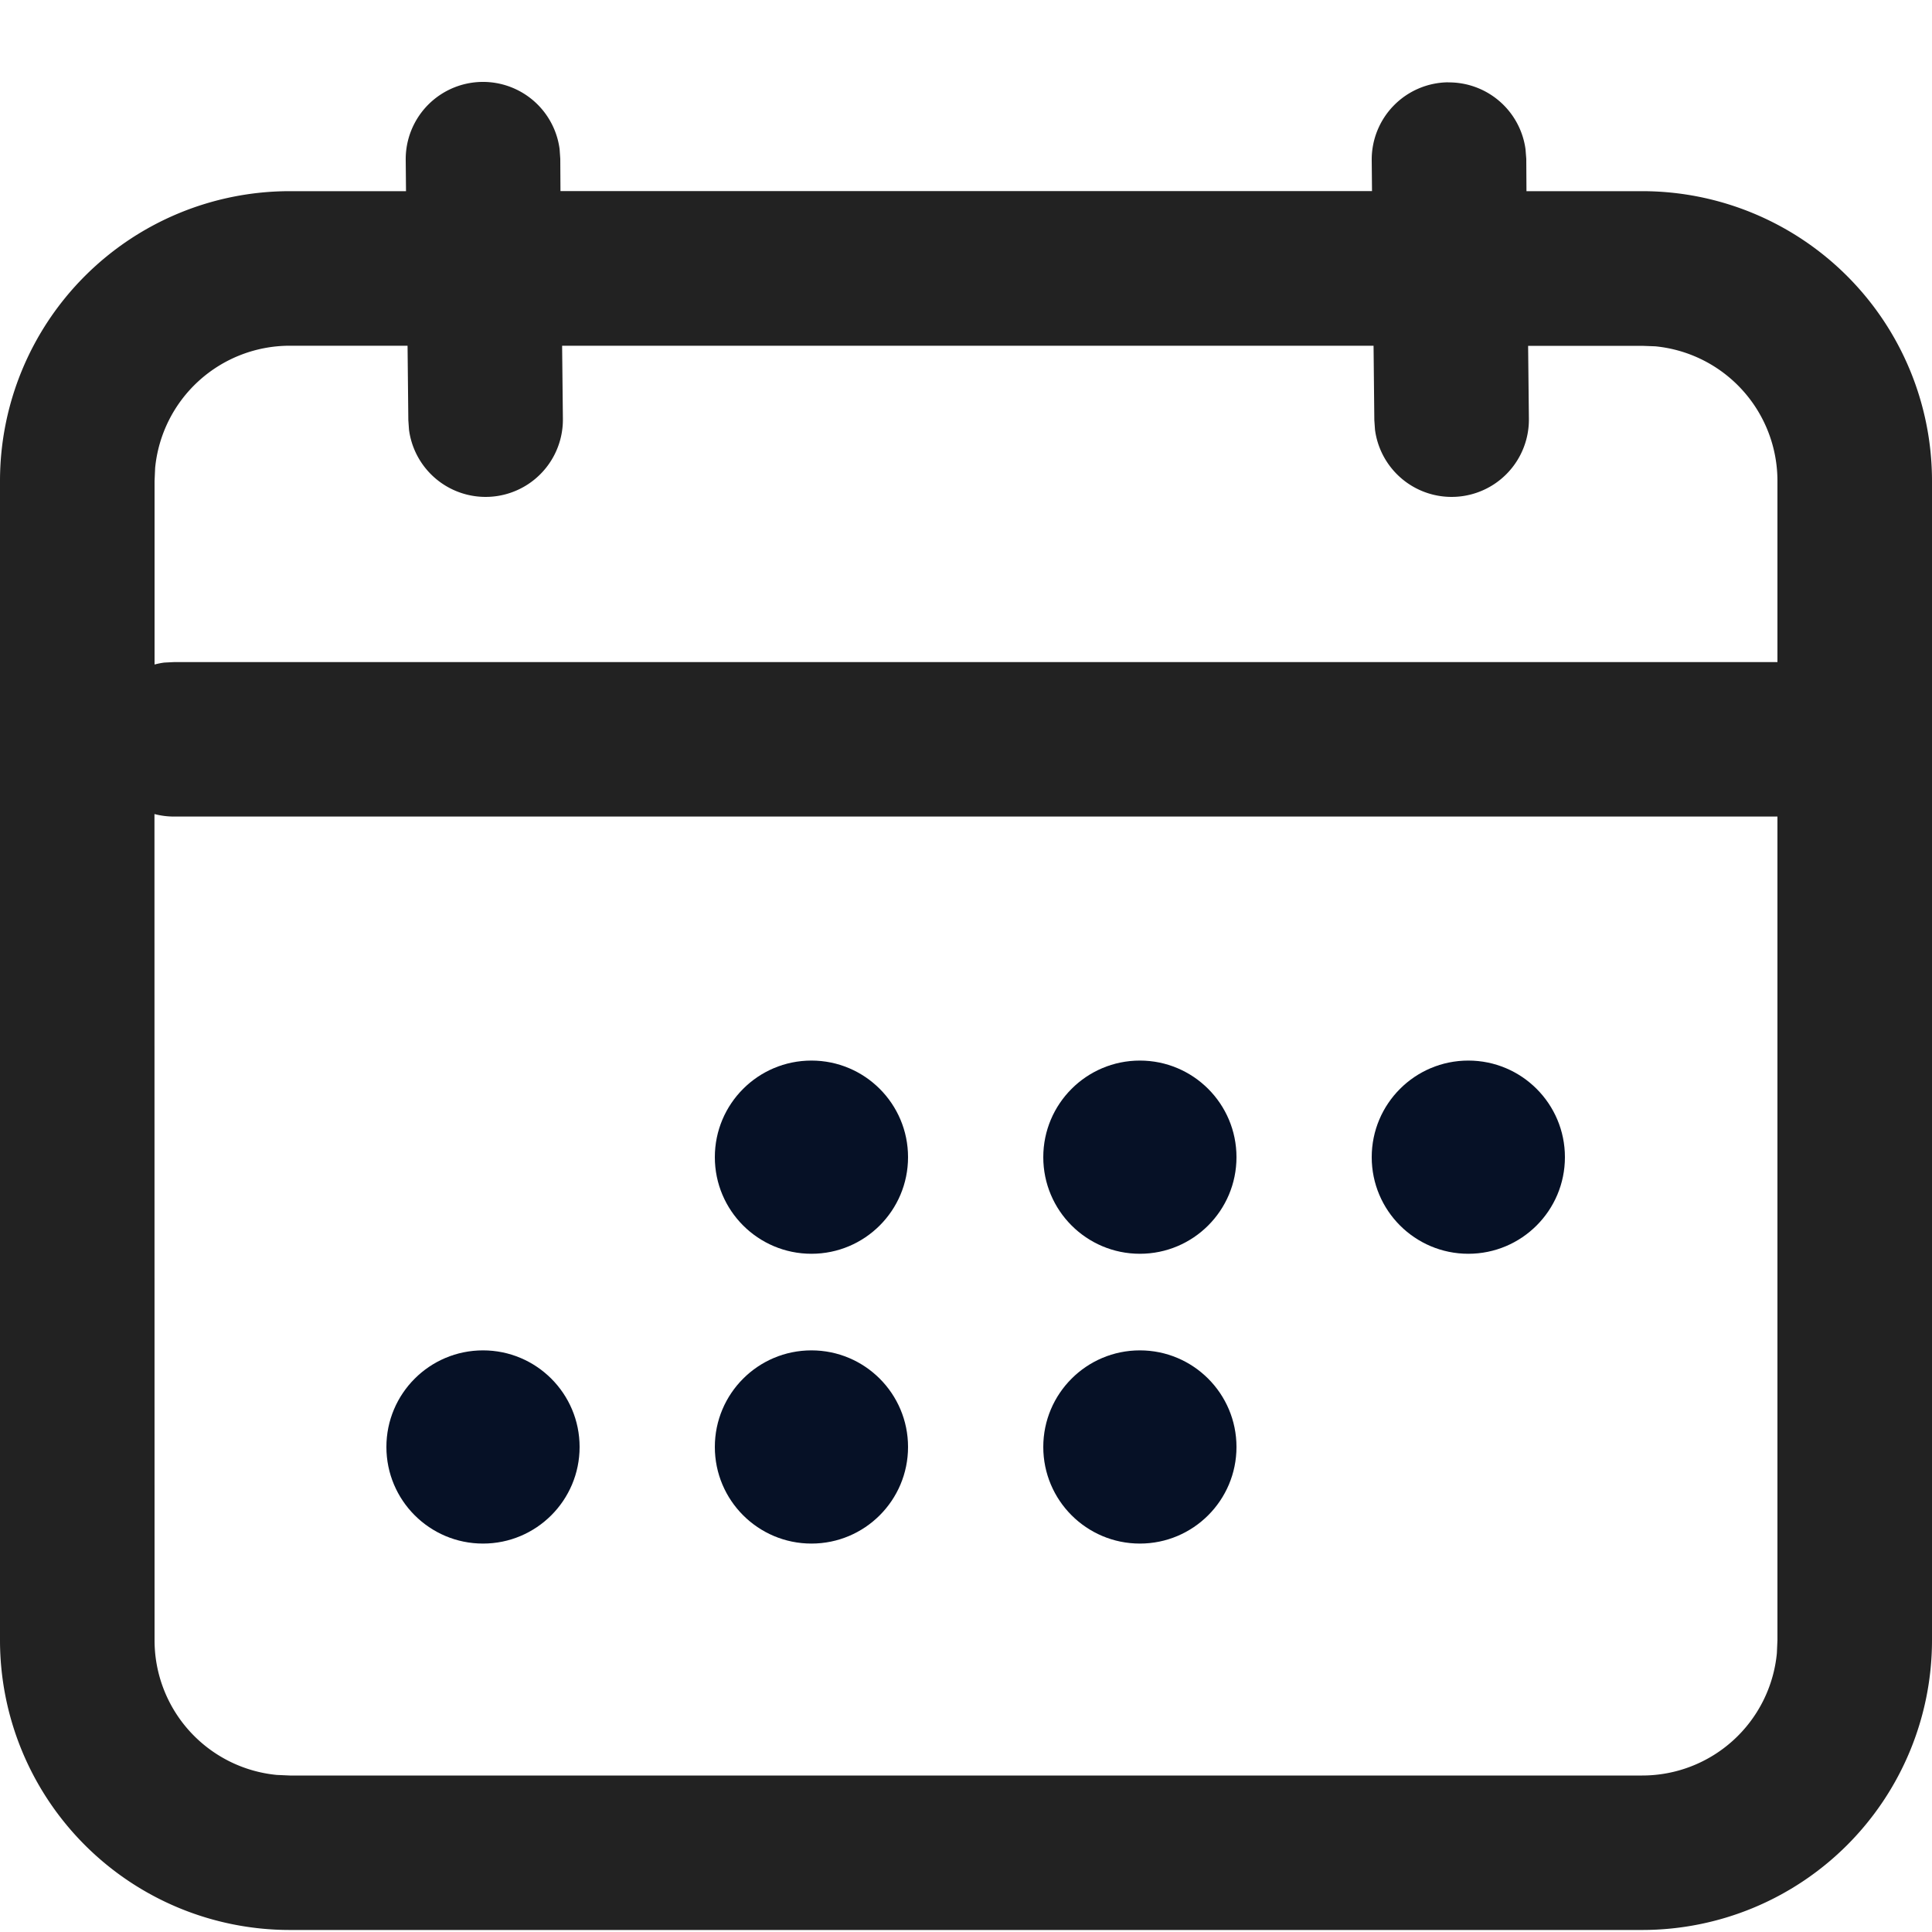
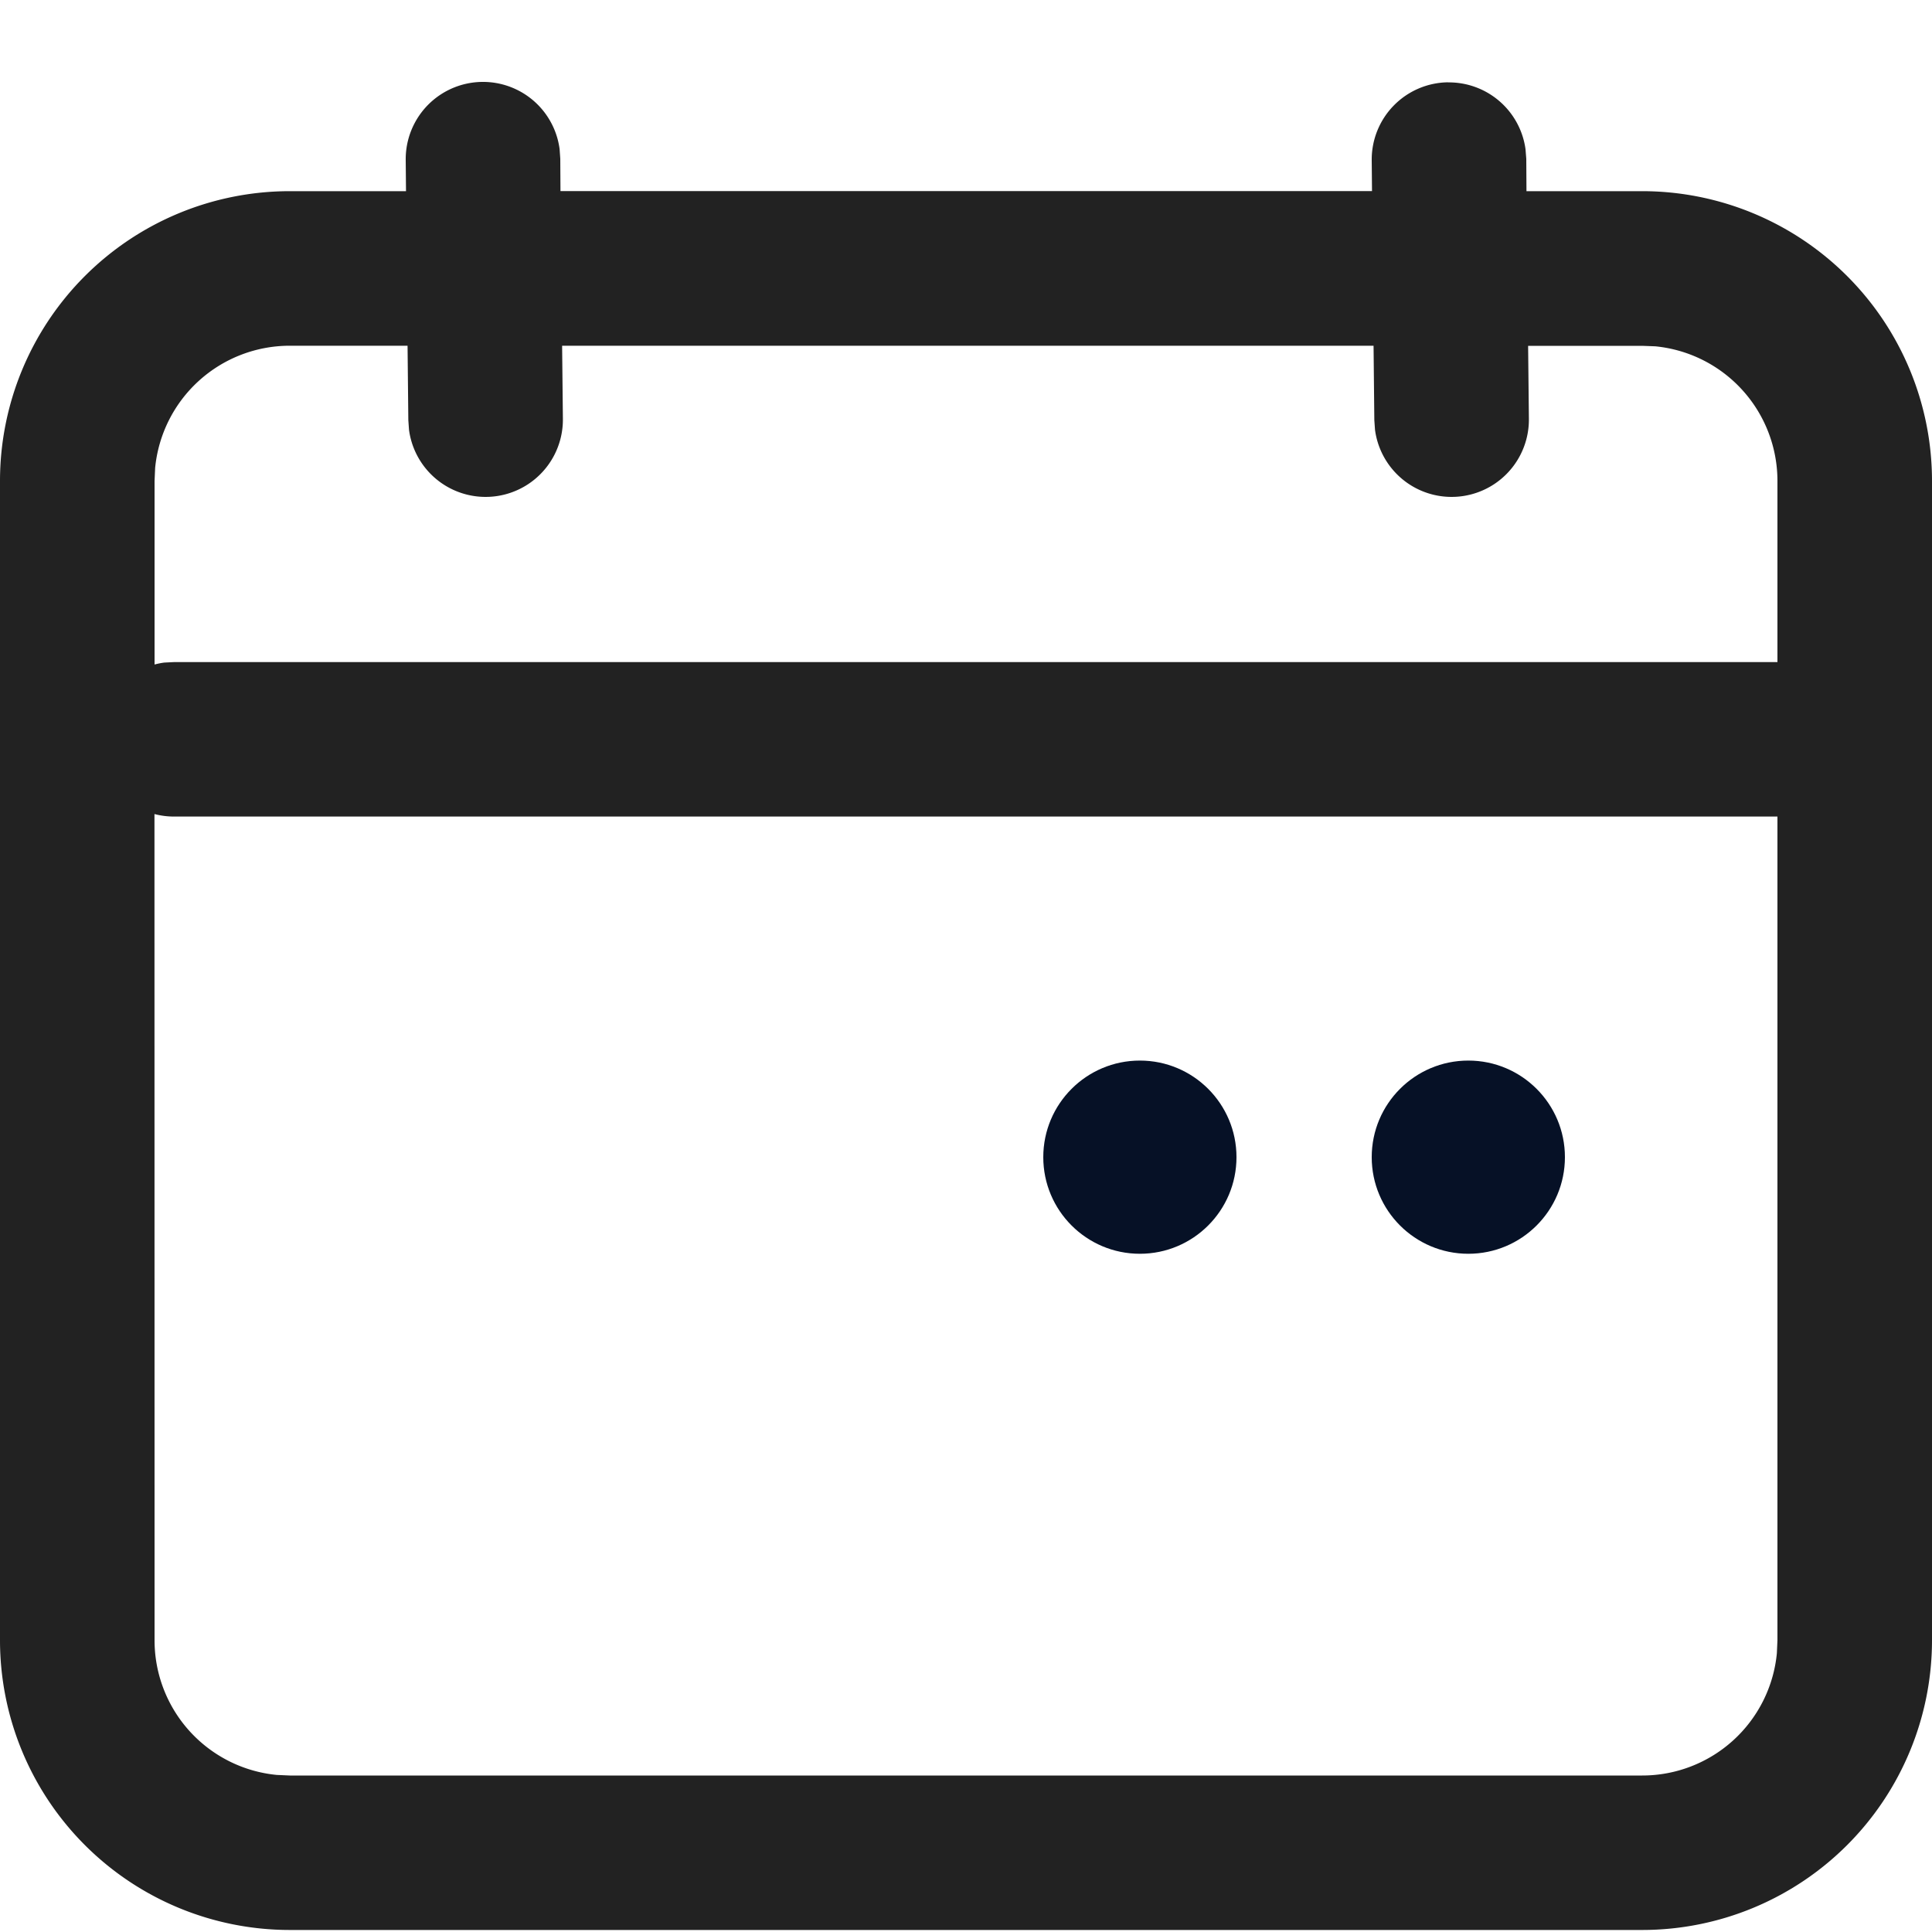
<svg xmlns="http://www.w3.org/2000/svg" width="20" height="20" viewBox="0 0 20 20">
  <g fill="none" fill-rule="evenodd">
    <path d="M14.992.853a.8.8 0 0 1 .8.691l.008.1.002.335H17a3 3 0 0 1 3 3v12a3 3 0 0 1-3 3H3a3 3 0 0 1-3-3v-12a3 3 0 0 1 3-3h1.203L4.2 1.66a.8.8 0 0 1 1.593-.117l.007.1.002.335h8.401L14.2 1.66a.8.8 0 0 1 .792-.808zM1.599 8.427 1.6 16.98a1.4 1.4 0 0 0 1.265 1.394l.135.006h14a1.4 1.4 0 0 0 1.394-1.265l.006-.135V8.453H1.8a.801.801 0 0 1-.201-.026zm2.62-4.848H3a1.4 1.4 0 0 0-1.394 1.265L1.6 4.98v1.899a.796.796 0 0 1 .1-.02l.1-.005h16.6V4.979a1.4 1.4 0 0 0-1.265-1.394L17 3.58h-1.181l.008.753a.8.8 0 0 1-1.593.116l-.007-.1-.008-.77h-8.4l.008.754a.8.8 0 0 1-1.593.116l-.007-.1-.008-.77z" fill="#222" />
-     <circle fill="#061126" cx="5" cy="14.979" r="1" />
-     <circle fill="#061126" cx="8.4" cy="11.979" r="1" />
-     <circle fill="#061126" cx="8.4" cy="14.979" r="1" />
    <circle fill="#061126" cx="11.8" cy="11.979" r="1" />
-     <circle fill="#061126" cx="11.8" cy="14.979" r="1" />
    <circle fill="#061126" cx="15.2" cy="11.979" r="1" />
  </g>
</svg>